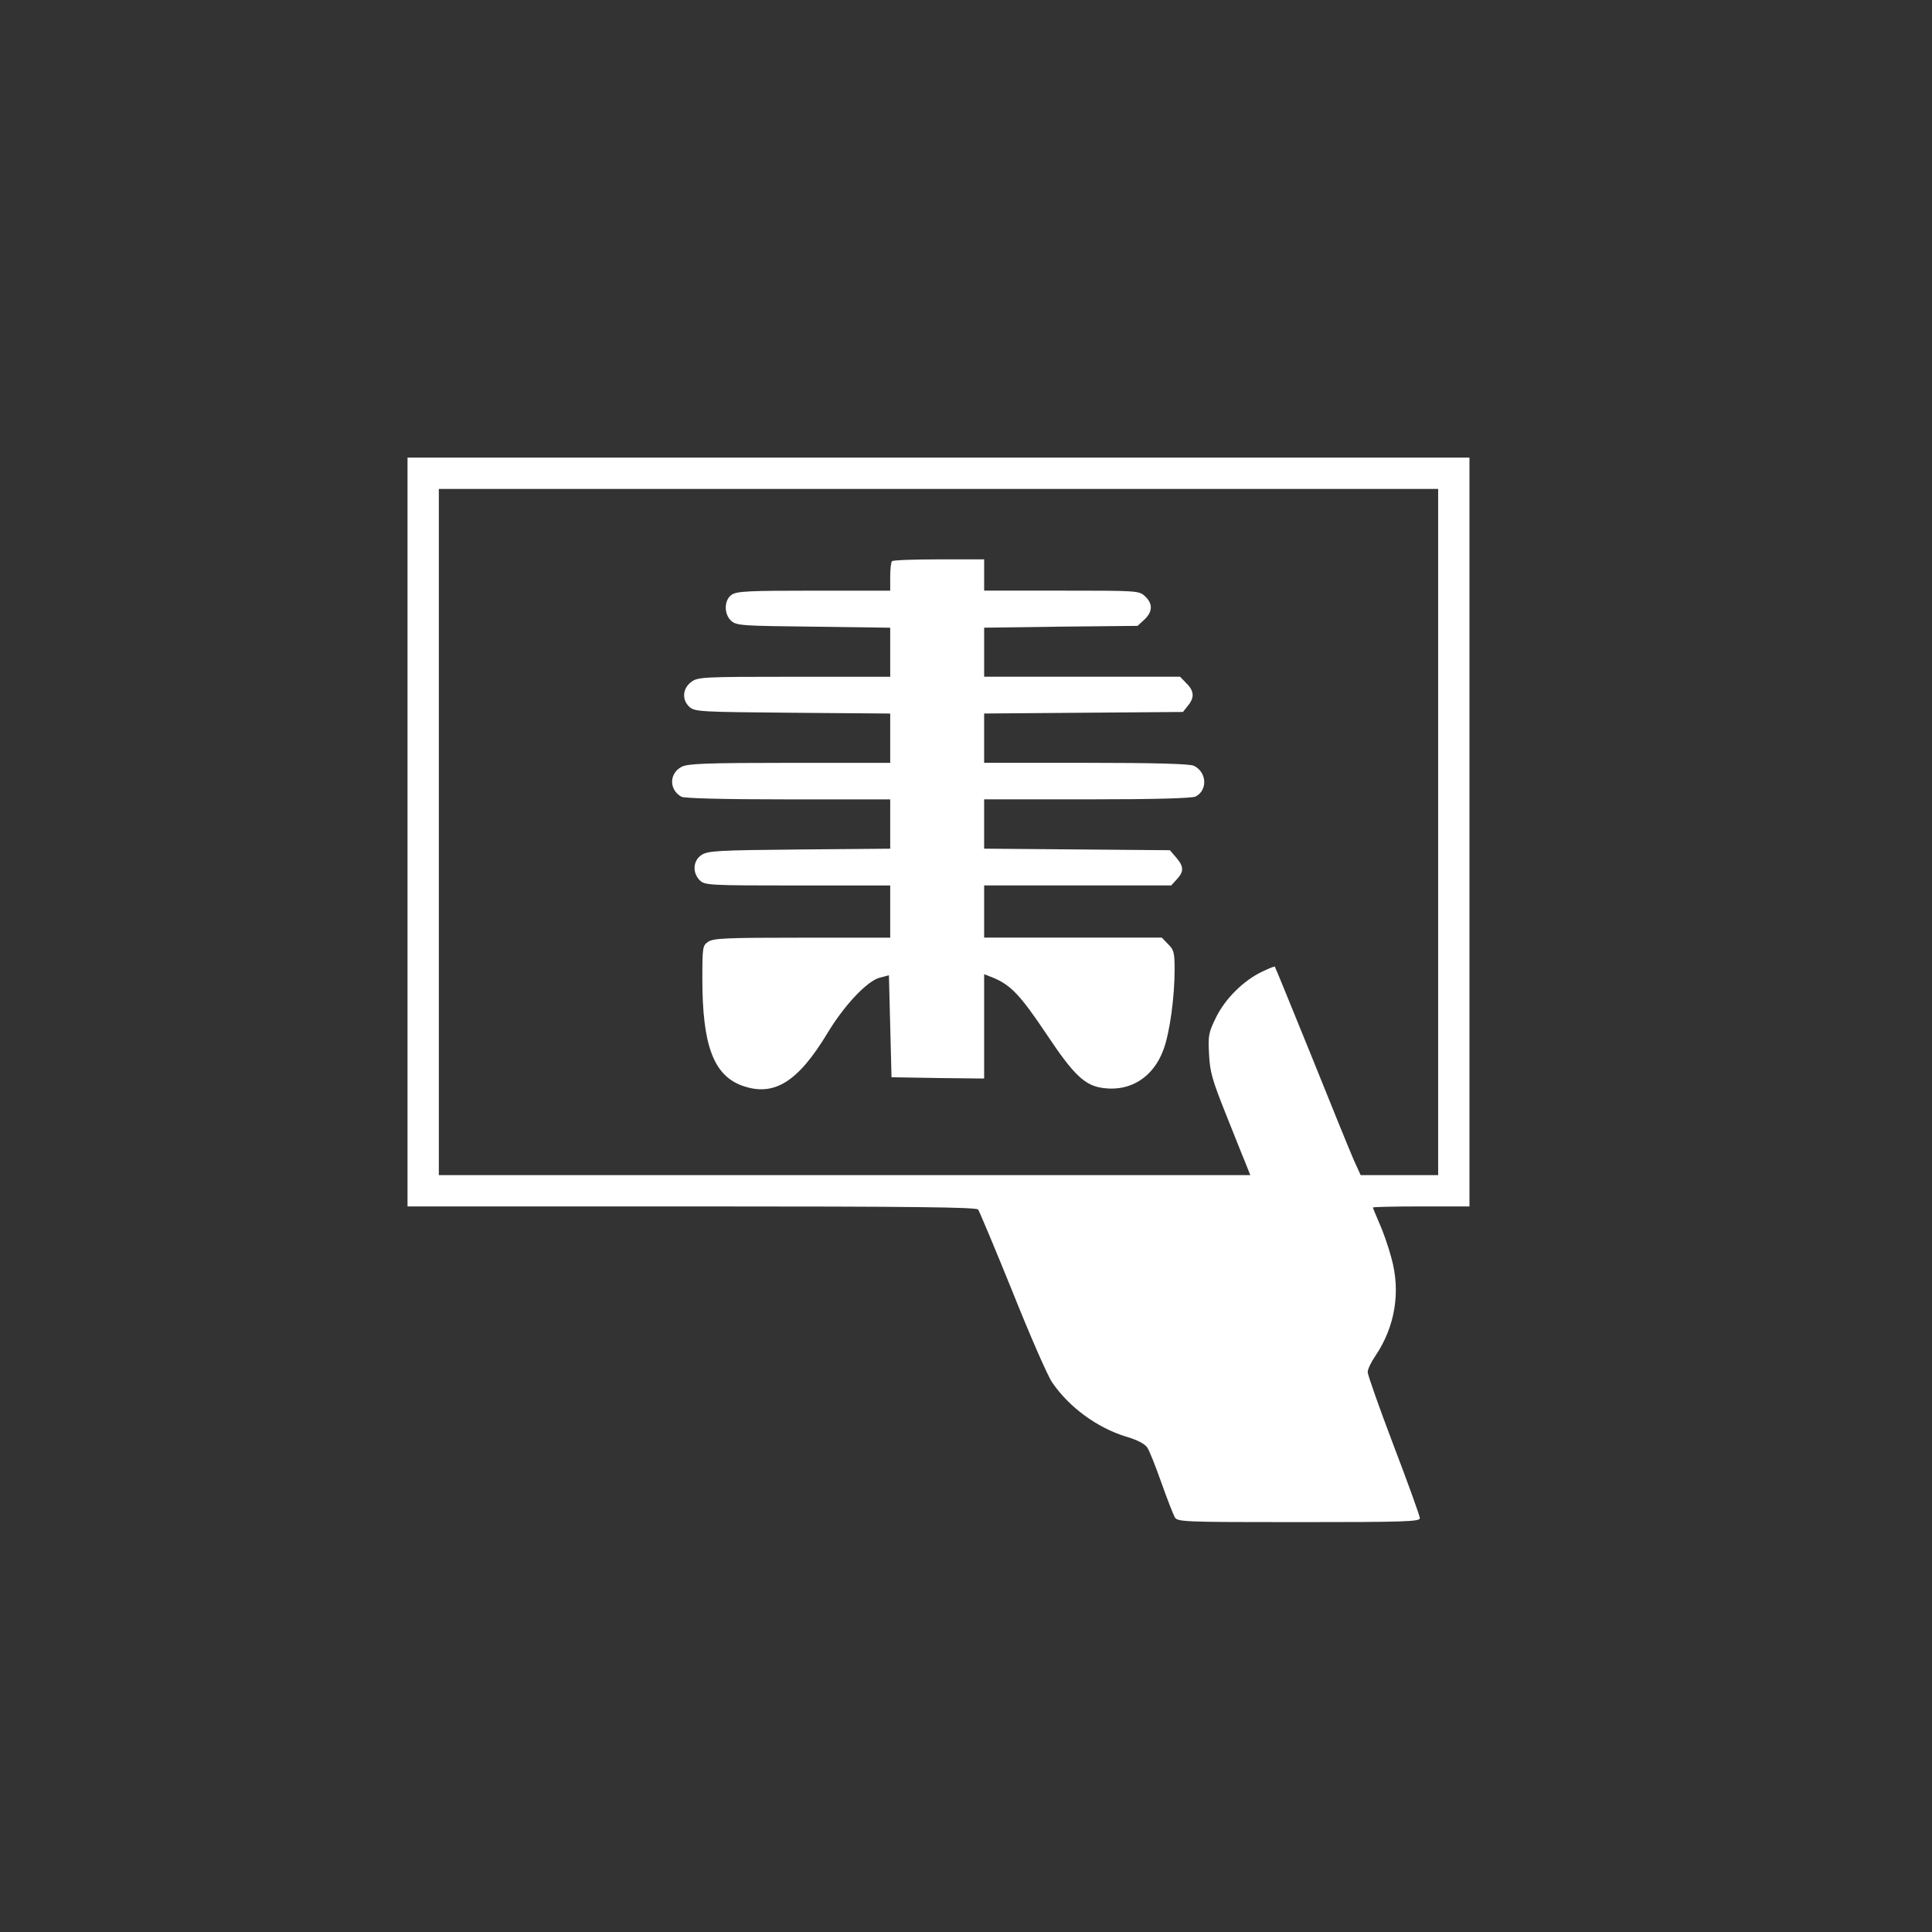
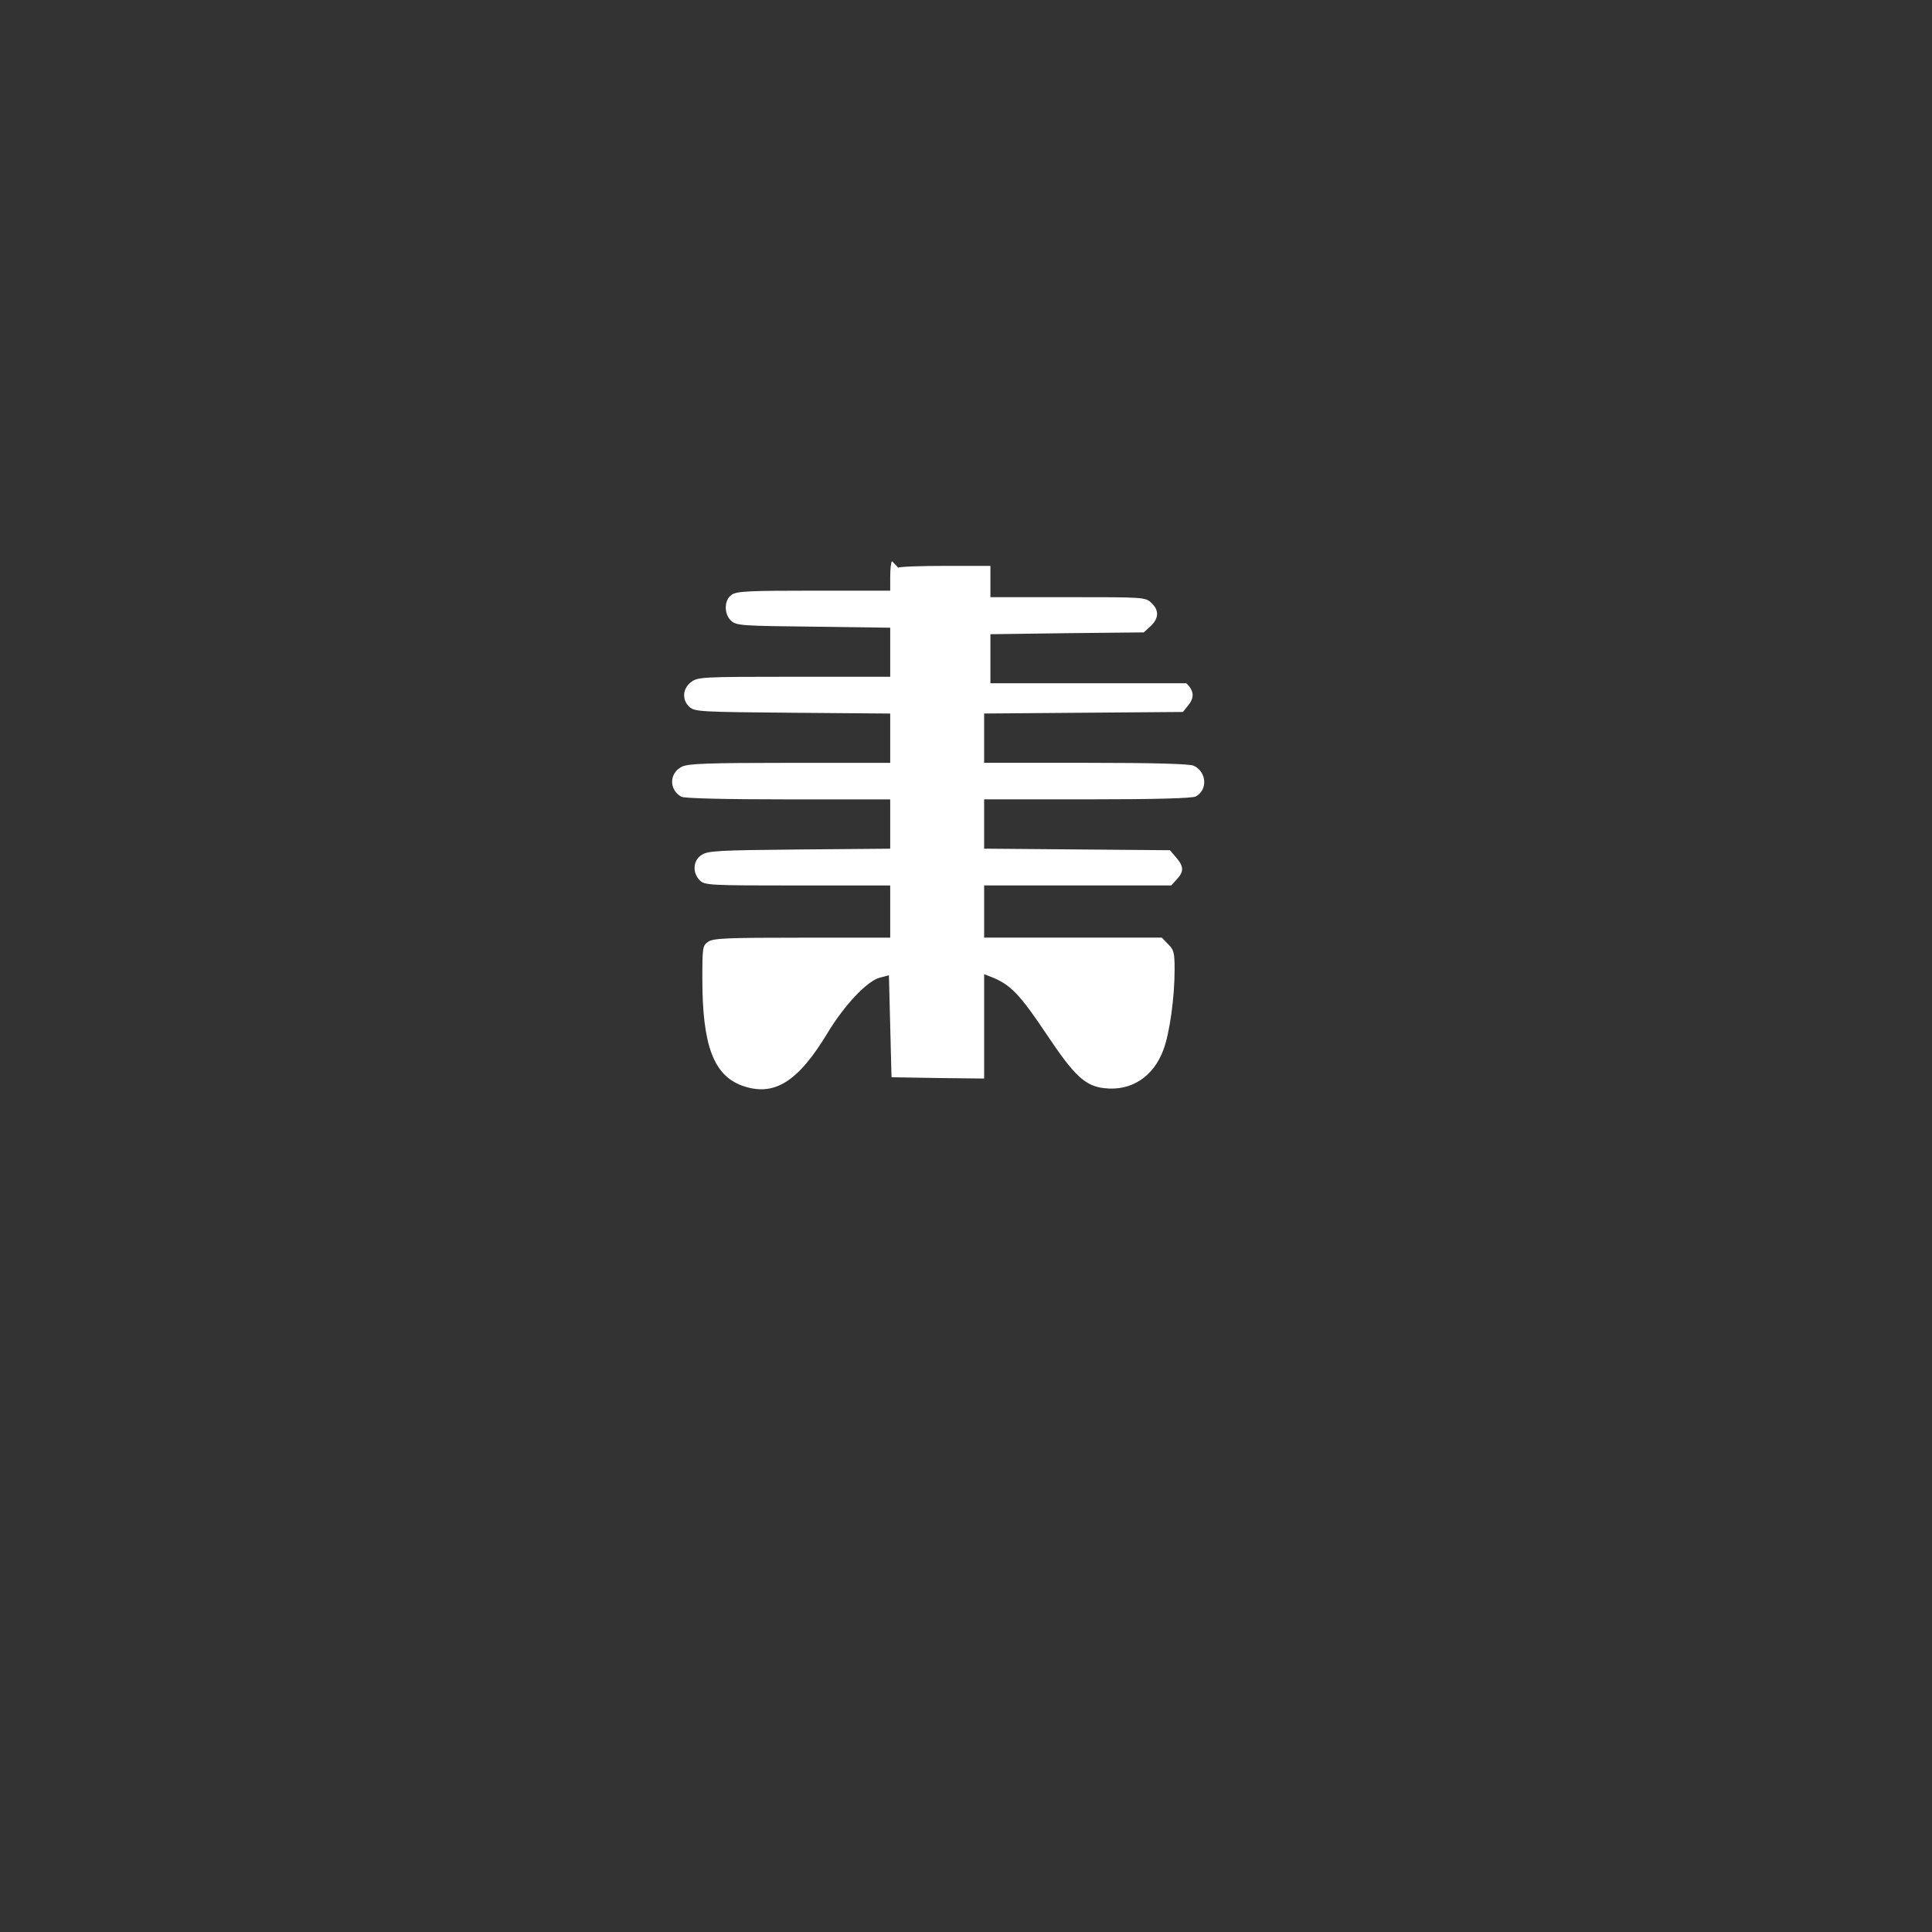
<svg xmlns="http://www.w3.org/2000/svg" xmlns:ns1="http://sodipodi.sourceforge.net/DTD/sodipodi-0.dtd" xmlns:ns2="http://www.inkscape.org/namespaces/inkscape" width="94" height="94" viewBox="0 0 94 94" version="1.1" id="svg3180" ns1:docname="_radiology.svg" ns2:version="0.92.3 (2405546, 2018-03-11)" style="fill:none">
  <rect x="0" y="0" width="94" height="94" fill="#333333" stroke="none" />
  <ns1:namedview pagecolor="#ffffff" bordercolor="#666666" borderopacity="1" objecttolerance="10" gridtolerance="10" guidetolerance="10" ns2:pageopacity="0" ns2:pageshadow="2" ns2:window-width="1920" ns2:window-height="1017" id="namedview3182" showgrid="false" ns2:zoom="8.1086234" ns2:cx="-13.624358" ns2:cy="43.497044" ns2:window-x="-8" ns2:window-y="-8" ns2:window-maximized="1" ns2:current-layer="svg3180" fit-margin-top="0" fit-margin-left="0" fit-margin-right="0" fit-margin-bottom="0" />
  <defs id="defs3178">
    <linearGradient id="paint0_linear" x1="33.465" y1="19" x2="33.465" y2="113" gradientUnits="userSpaceOnUse" gradientTransform="translate(-33.465,-19)">
      <stop stop-color="#208DFE" id="stop3173" />
      <stop offset="1" stop-color="#3A56FF" id="stop3175" />
    </linearGradient>
  </defs>
  <g transform="matrix(0.909,0,0,0.909,23.85,18.795)" id="g13662" style="fill:#fff6fe;fill-opacity:1">
    <a id="a9952" style="fill:#fff6fe;fill-opacity:1">
      <g transform="matrix(0.058,0,0,0.058,-5.005,3.306)" id="g5408" style="fill:#ffffff;fill-opacity:1">
        <g transform="matrix(0.1,0,0,-0.1,0,511)" id="g5406" style="fill:#ffffff;fill-opacity:1">
-           <path ns2:connector-curvature="0" d="m 100,1566.8 v -3455.3 h 2622.2 c 2068.4,0 2627,-7.2 2643.8,-28.9 12,-16.9 156.5,-361.2 320.2,-765.7 161.3,-404.5 325.1,-777.7 363.6,-830.7 156.5,-228.8 414.2,-416.6 679,-498.4 101.1,-28.9 175.8,-67.4 197.5,-101.1 19.3,-26.5 77.1,-173.3 130,-322.6 52.9,-149.3 108.3,-291.4 122.8,-317.9 24.1,-45.8 55.4,-48.2 1143.7,-48.2 977.6,0 1119.7,4.8 1119.7,36.1 0,19.3 -108.4,320.2 -240.8,667 -132.4,349.1 -240.8,654.9 -240.8,681.4 0,26.5 33.7,96.3 72.2,151.7 180.6,267.3 233.6,589.9 146.9,900.5 -26.5,101.1 -77,245.6 -110.8,320.2 -33.7,77.1 -60.2,142.1 -60.2,146.9 0,4.8 199.8,9.6 445.4,9.6 H 9900 V 1566.7 5022 H 5000 100 Z m 9511.1,0 v -3166.3 h -358.8 -356.4 l -62.6,137.2 c -33.7,77.1 -209.5,508.1 -390.1,958.3 -183,450.3 -334.7,823.5 -339.5,828.3 -2.4,4.8 -55.4,-16.8 -115.6,-45.7 -173.3,-81.9 -341.9,-250.4 -426.2,-421.4 -69.8,-142.1 -74.6,-168.6 -65,-341.9 7.2,-158.9 31.3,-240.8 144.5,-524.9 74.6,-185.4 156.5,-394.9 185.4,-462.3 l 50.6,-127.6 H 4133.2 388.9 V 1566.8 4733.1 H 5000 9611.1 Z" id="path5402" style="fill:#ffffff;fill-opacity:1" />
-           <path ns2:connector-curvature="0" d="m 4571.4,4066.1 c -9.6,-7.2 -16.9,-72.2 -16.9,-144.5 V 3794 H 3849 c -599.6,0 -712.7,-4.8 -758.5,-38.5 -69.8,-48.2 -72.2,-178.2 -2.4,-240.8 48.2,-43.3 103.5,-45.7 758.5,-53 l 707.9,-9.6 V 3225.8 2999.5 H 3666 c -859.6,0 -888.5,-2.4 -951.1,-50.6 -77.1,-60.2 -84.3,-163.7 -12,-228.7 48.2,-43.3 105.9,-45.7 951.1,-53 l 900.5,-7.2 V 2433.7 2205 h -927 c -770.5,0 -941.5,-7.2 -996.9,-36.1 -118,-60.2 -118,-214.3 -2.4,-276.9 28.9,-14.4 390.1,-24.1 984.8,-24.1 h 941.5 v -226.3 -228.8 l -837.9,-7.2 c -753.7,-7.2 -845.2,-12 -902.9,-50.6 -79.5,-50.6 -86.7,-163.7 -16.9,-233.6 45.7,-45.7 79.5,-48.2 902.9,-48.2 h 854.8 V 832.4 591.6 h -813.9 c -695.9,0 -821.1,-4.8 -866.8,-38.5 -50.6,-33.7 -53,-53 -53,-341.9 0,-611.6 103.5,-888.5 366,-984.8 293.8,-105.9 515.3,31.3 789.8,486.4 154.1,255.2 366,481.6 484,510.5 l 81.9,21.7 12,-469.5 12,-471.9 428.6,-7.2 426.2,-4.8 v 481.6 481.6 l 91.5,-36.1 c 156.5,-67.4 245.6,-161.3 484,-517.7 255.2,-382.9 356.4,-479.2 534.5,-498.4 248,-28.9 452.7,106 544.2,354 57.8,151.7 103.5,484 103.5,741.6 0,154.1 -7.2,183 -60.2,233.6 L 7061,592 h -821 -818.7 v 240.8 240.8 h 862 864.4 l 50.6,55.4 c 67.4,72.2 67.4,118 -4.8,202.3 l -57.8,67.4 -857.2,7.2 -857.2,7.2 v 228.8 226.3 h 953.5 c 623.6,0 968,9.6 999.3,26.5 113.2,60.2 101.1,228.8 -19.3,284.1 -38.5,16.9 -358.8,26.5 -994.4,26.5 h -939.1 v 228.7 226.3 l 917.4,7.2 917.4,7.2 45.7,57.8 c 62.6,74.6 57.8,137.3 -14.4,207.1 l -57.8,60.2 h -905.3 -902.9 v 226.3 226.3 l 707.9,9.6 707.9,7.2 62.6,57.8 c 77,72.2 79.5,146.9 7.2,214.3 -55.4,53 -69.8,53 -770.5,53 h -715.1 v 144.5 144.2 h -416.6 c -231.1,0 -426.2,-7.2 -433.4,-16.9 z" id="path5404" style="fill:#ffffff;fill-opacity:1" />
+           <path ns2:connector-curvature="0" d="m 4571.4,4066.1 c -9.6,-7.2 -16.9,-72.2 -16.9,-144.5 V 3794 H 3849 c -599.6,0 -712.7,-4.8 -758.5,-38.5 -69.8,-48.2 -72.2,-178.2 -2.4,-240.8 48.2,-43.3 103.5,-45.7 758.5,-53 l 707.9,-9.6 V 3225.8 2999.5 H 3666 c -859.6,0 -888.5,-2.4 -951.1,-50.6 -77.1,-60.2 -84.3,-163.7 -12,-228.7 48.2,-43.3 105.9,-45.7 951.1,-53 l 900.5,-7.2 V 2433.7 2205 h -927 c -770.5,0 -941.5,-7.2 -996.9,-36.1 -118,-60.2 -118,-214.3 -2.4,-276.9 28.9,-14.4 390.1,-24.1 984.8,-24.1 h 941.5 v -226.3 -228.8 l -837.9,-7.2 c -753.7,-7.2 -845.2,-12 -902.9,-50.6 -79.5,-50.6 -86.7,-163.7 -16.9,-233.6 45.7,-45.7 79.5,-48.2 902.9,-48.2 h 854.8 V 832.4 591.6 h -813.9 c -695.9,0 -821.1,-4.8 -866.8,-38.5 -50.6,-33.7 -53,-53 -53,-341.9 0,-611.6 103.5,-888.5 366,-984.8 293.8,-105.9 515.3,31.3 789.8,486.4 154.1,255.2 366,481.6 484,510.5 l 81.9,21.7 12,-469.5 12,-471.9 428.6,-7.2 426.2,-4.8 v 481.6 481.6 l 91.5,-36.1 c 156.5,-67.4 245.6,-161.3 484,-517.7 255.2,-382.9 356.4,-479.2 534.5,-498.4 248,-28.9 452.7,106 544.2,354 57.8,151.7 103.5,484 103.5,741.6 0,154.1 -7.2,183 -60.2,233.6 L 7061,592 h -821 -818.7 v 240.8 240.8 h 862 864.4 l 50.6,55.4 c 67.4,72.2 67.4,118 -4.8,202.3 l -57.8,67.4 -857.2,7.2 -857.2,7.2 v 228.8 226.3 h 953.5 c 623.6,0 968,9.6 999.3,26.5 113.2,60.2 101.1,228.8 -19.3,284.1 -38.5,16.9 -358.8,26.5 -994.4,26.5 h -939.1 v 228.7 226.3 l 917.4,7.2 917.4,7.2 45.7,57.8 c 62.6,74.6 57.8,137.3 -14.4,207.1 h -905.3 -902.9 v 226.3 226.3 l 707.9,9.6 707.9,7.2 62.6,57.8 c 77,72.2 79.5,146.9 7.2,214.3 -55.4,53 -69.8,53 -770.5,53 h -715.1 v 144.5 144.2 h -416.6 c -231.1,0 -426.2,-7.2 -433.4,-16.9 z" id="path5404" style="fill:#ffffff;fill-opacity:1" />
        </g>
      </g>
    </a>
  </g>
</svg>